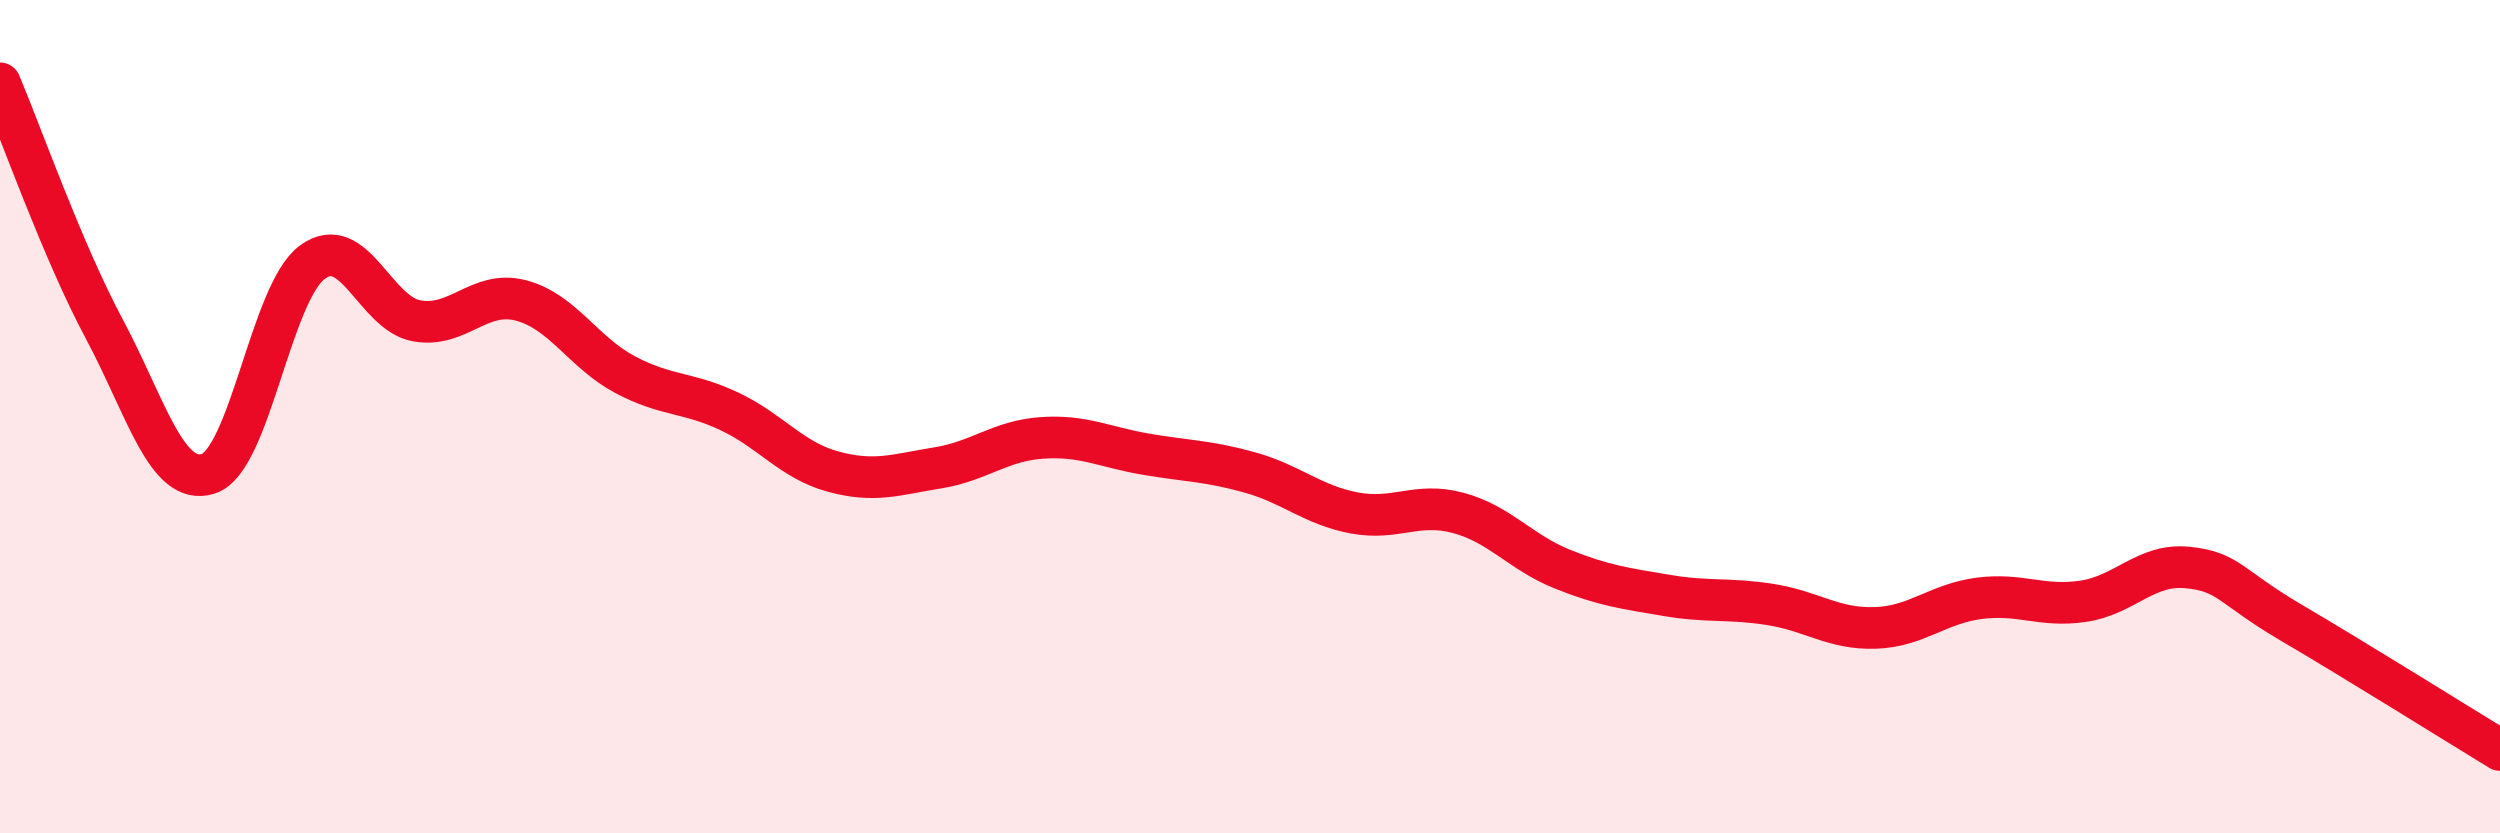
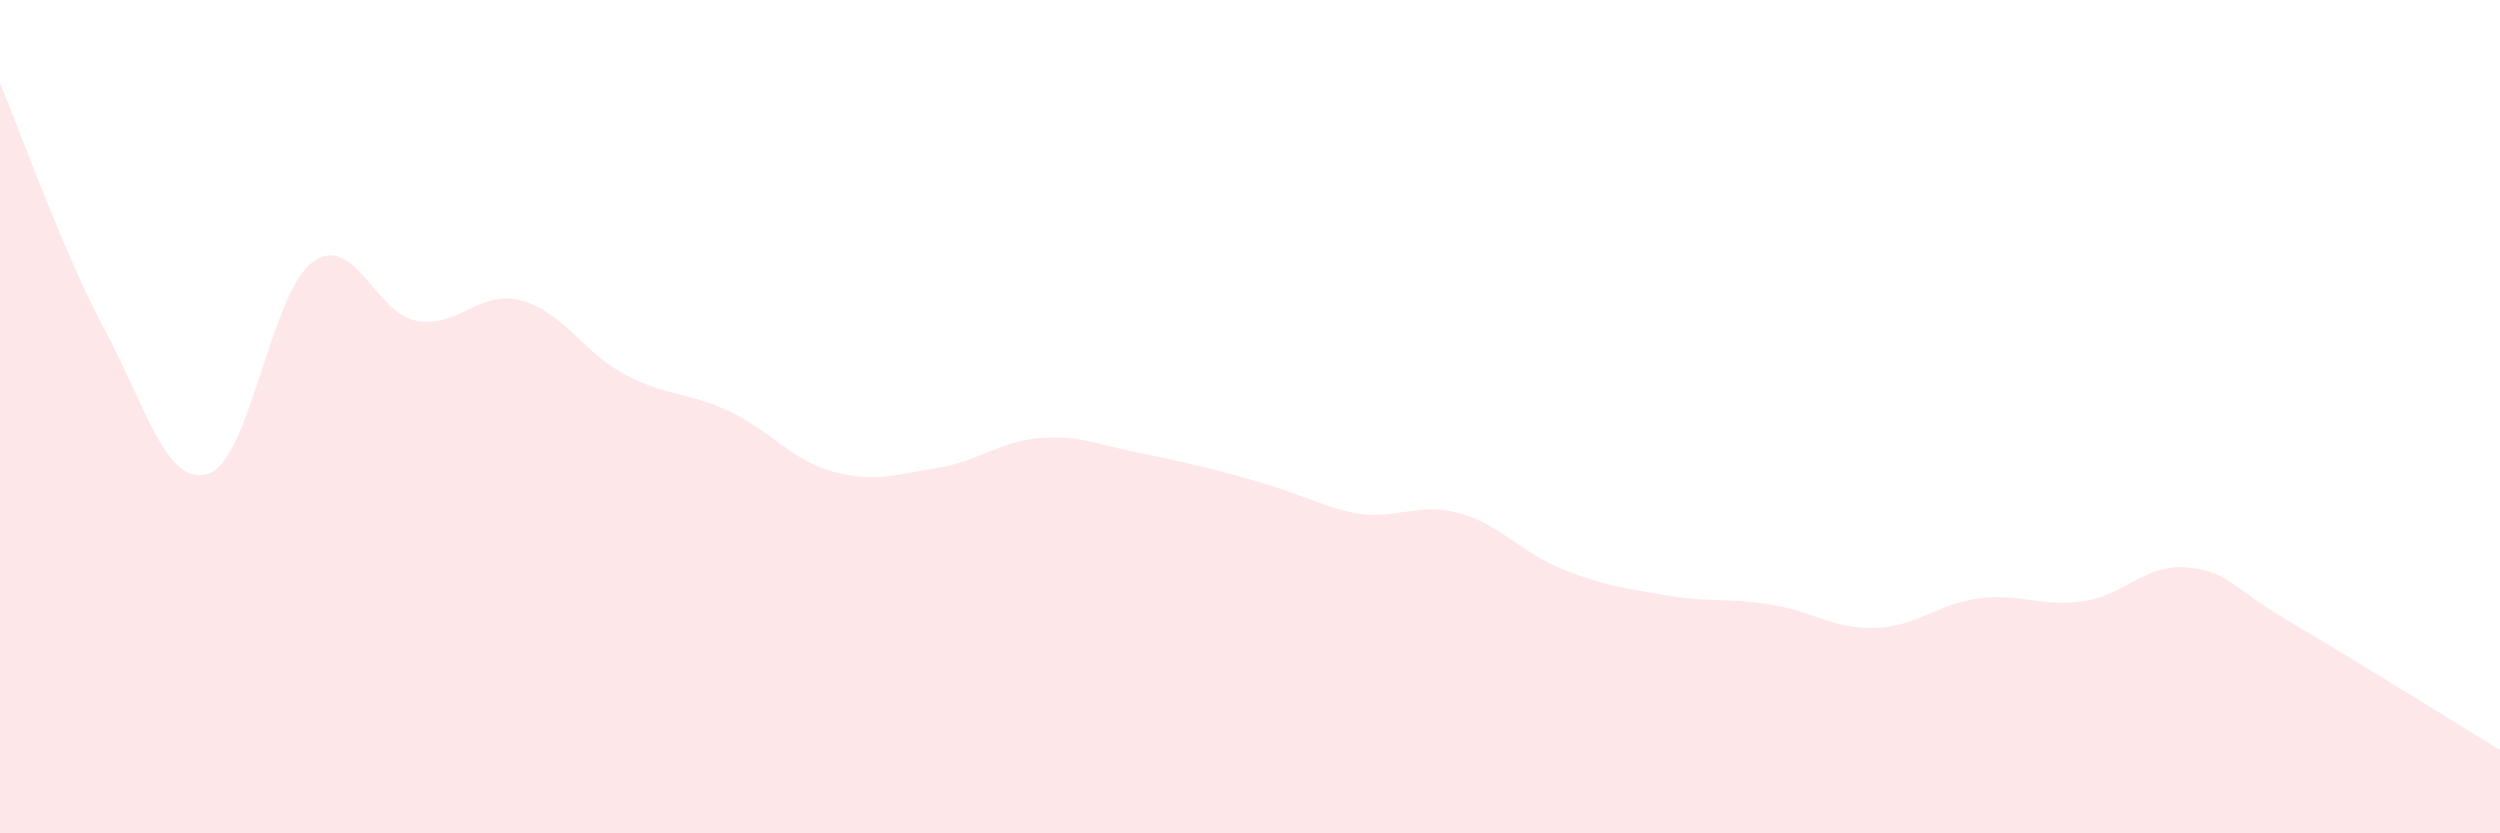
<svg xmlns="http://www.w3.org/2000/svg" width="60" height="20" viewBox="0 0 60 20">
-   <path d="M 0,2 C 0.5,3.18 1.5,6.02 2.5,7.89 C 3.5,9.76 4,11.69 5,11.37 C 6,11.05 6.5,7.02 7.5,6.29 C 8.5,5.56 9,7.52 10,7.7 C 11,7.88 11.5,6.95 12.5,7.21 C 13.5,7.47 14,8.46 15,8.99 C 16,9.52 16.5,9.4 17.5,9.87 C 18.5,10.34 19,11.05 20,11.32 C 21,11.59 21.5,11.39 22.5,11.23 C 23.5,11.07 24,10.58 25,10.51 C 26,10.44 26.5,10.73 27.5,10.9 C 28.5,11.07 29,11.06 30,11.34 C 31,11.62 31.5,12.12 32.5,12.31 C 33.5,12.5 34,12.04 35,12.31 C 36,12.58 36.5,13.26 37.5,13.66 C 38.5,14.06 39,14.12 40,14.29 C 41,14.46 41.5,14.35 42.5,14.51 C 43.5,14.67 44,15.1 45,15.07 C 46,15.04 46.5,14.49 47.5,14.36 C 48.5,14.23 49,14.58 50,14.43 C 51,14.28 51.5,13.52 52.5,13.62 C 53.5,13.72 53.5,14.07 55,14.95 C 56.5,15.83 59,17.39 60,18L60 20L0 20Z" fill="#EB0A25" opacity="0.1" stroke-linecap="round" stroke-linejoin="round" />
-   <path d="M 0,2 C 0.5,3.18 1.5,6.02 2.5,7.89 C 3.5,9.76 4,11.69 5,11.37 C 6,11.05 6.5,7.02 7.5,6.29 C 8.5,5.56 9,7.52 10,7.7 C 11,7.88 11.5,6.95 12.5,7.21 C 13.5,7.47 14,8.46 15,8.99 C 16,9.52 16.5,9.4 17.5,9.87 C 18.5,10.34 19,11.05 20,11.32 C 21,11.59 21.5,11.39 22.5,11.23 C 23.5,11.07 24,10.58 25,10.51 C 26,10.44 26.5,10.73 27.5,10.9 C 28.5,11.07 29,11.06 30,11.34 C 31,11.62 31.5,12.12 32.5,12.31 C 33.5,12.5 34,12.04 35,12.31 C 36,12.58 36.5,13.26 37.5,13.66 C 38.5,14.06 39,14.12 40,14.29 C 41,14.46 41.5,14.35 42.5,14.51 C 43.5,14.67 44,15.1 45,15.07 C 46,15.04 46.5,14.49 47.5,14.36 C 48.5,14.23 49,14.58 50,14.43 C 51,14.28 51.5,13.52 52.5,13.62 C 53.5,13.72 53.5,14.07 55,14.95 C 56.5,15.83 59,17.39 60,18" stroke="#EB0A25" stroke-width="1" fill="none" stroke-linecap="round" stroke-linejoin="round" />
+   <path d="M 0,2 C 0.5,3.18 1.5,6.02 2.5,7.89 C 3.5,9.76 4,11.69 5,11.37 C 6,11.05 6.5,7.02 7.5,6.29 C 8.5,5.56 9,7.52 10,7.7 C 11,7.88 11.5,6.95 12.5,7.21 C 13.5,7.47 14,8.46 15,8.99 C 16,9.52 16.5,9.4 17.5,9.87 C 18.5,10.34 19,11.05 20,11.32 C 21,11.59 21.5,11.39 22.5,11.23 C 23.5,11.07 24,10.58 25,10.51 C 26,10.44 26.5,10.73 27.5,10.9 C 31,11.62 31.5,12.12 32.5,12.31 C 33.5,12.5 34,12.04 35,12.31 C 36,12.58 36.5,13.26 37.5,13.66 C 38.5,14.06 39,14.12 40,14.29 C 41,14.46 41.5,14.35 42.5,14.51 C 43.5,14.67 44,15.1 45,15.07 C 46,15.04 46.5,14.49 47.5,14.36 C 48.5,14.23 49,14.58 50,14.43 C 51,14.28 51.5,13.52 52.5,13.62 C 53.5,13.72 53.5,14.07 55,14.95 C 56.5,15.83 59,17.39 60,18L60 20L0 20Z" fill="#EB0A25" opacity="0.1" stroke-linecap="round" stroke-linejoin="round" />
</svg>